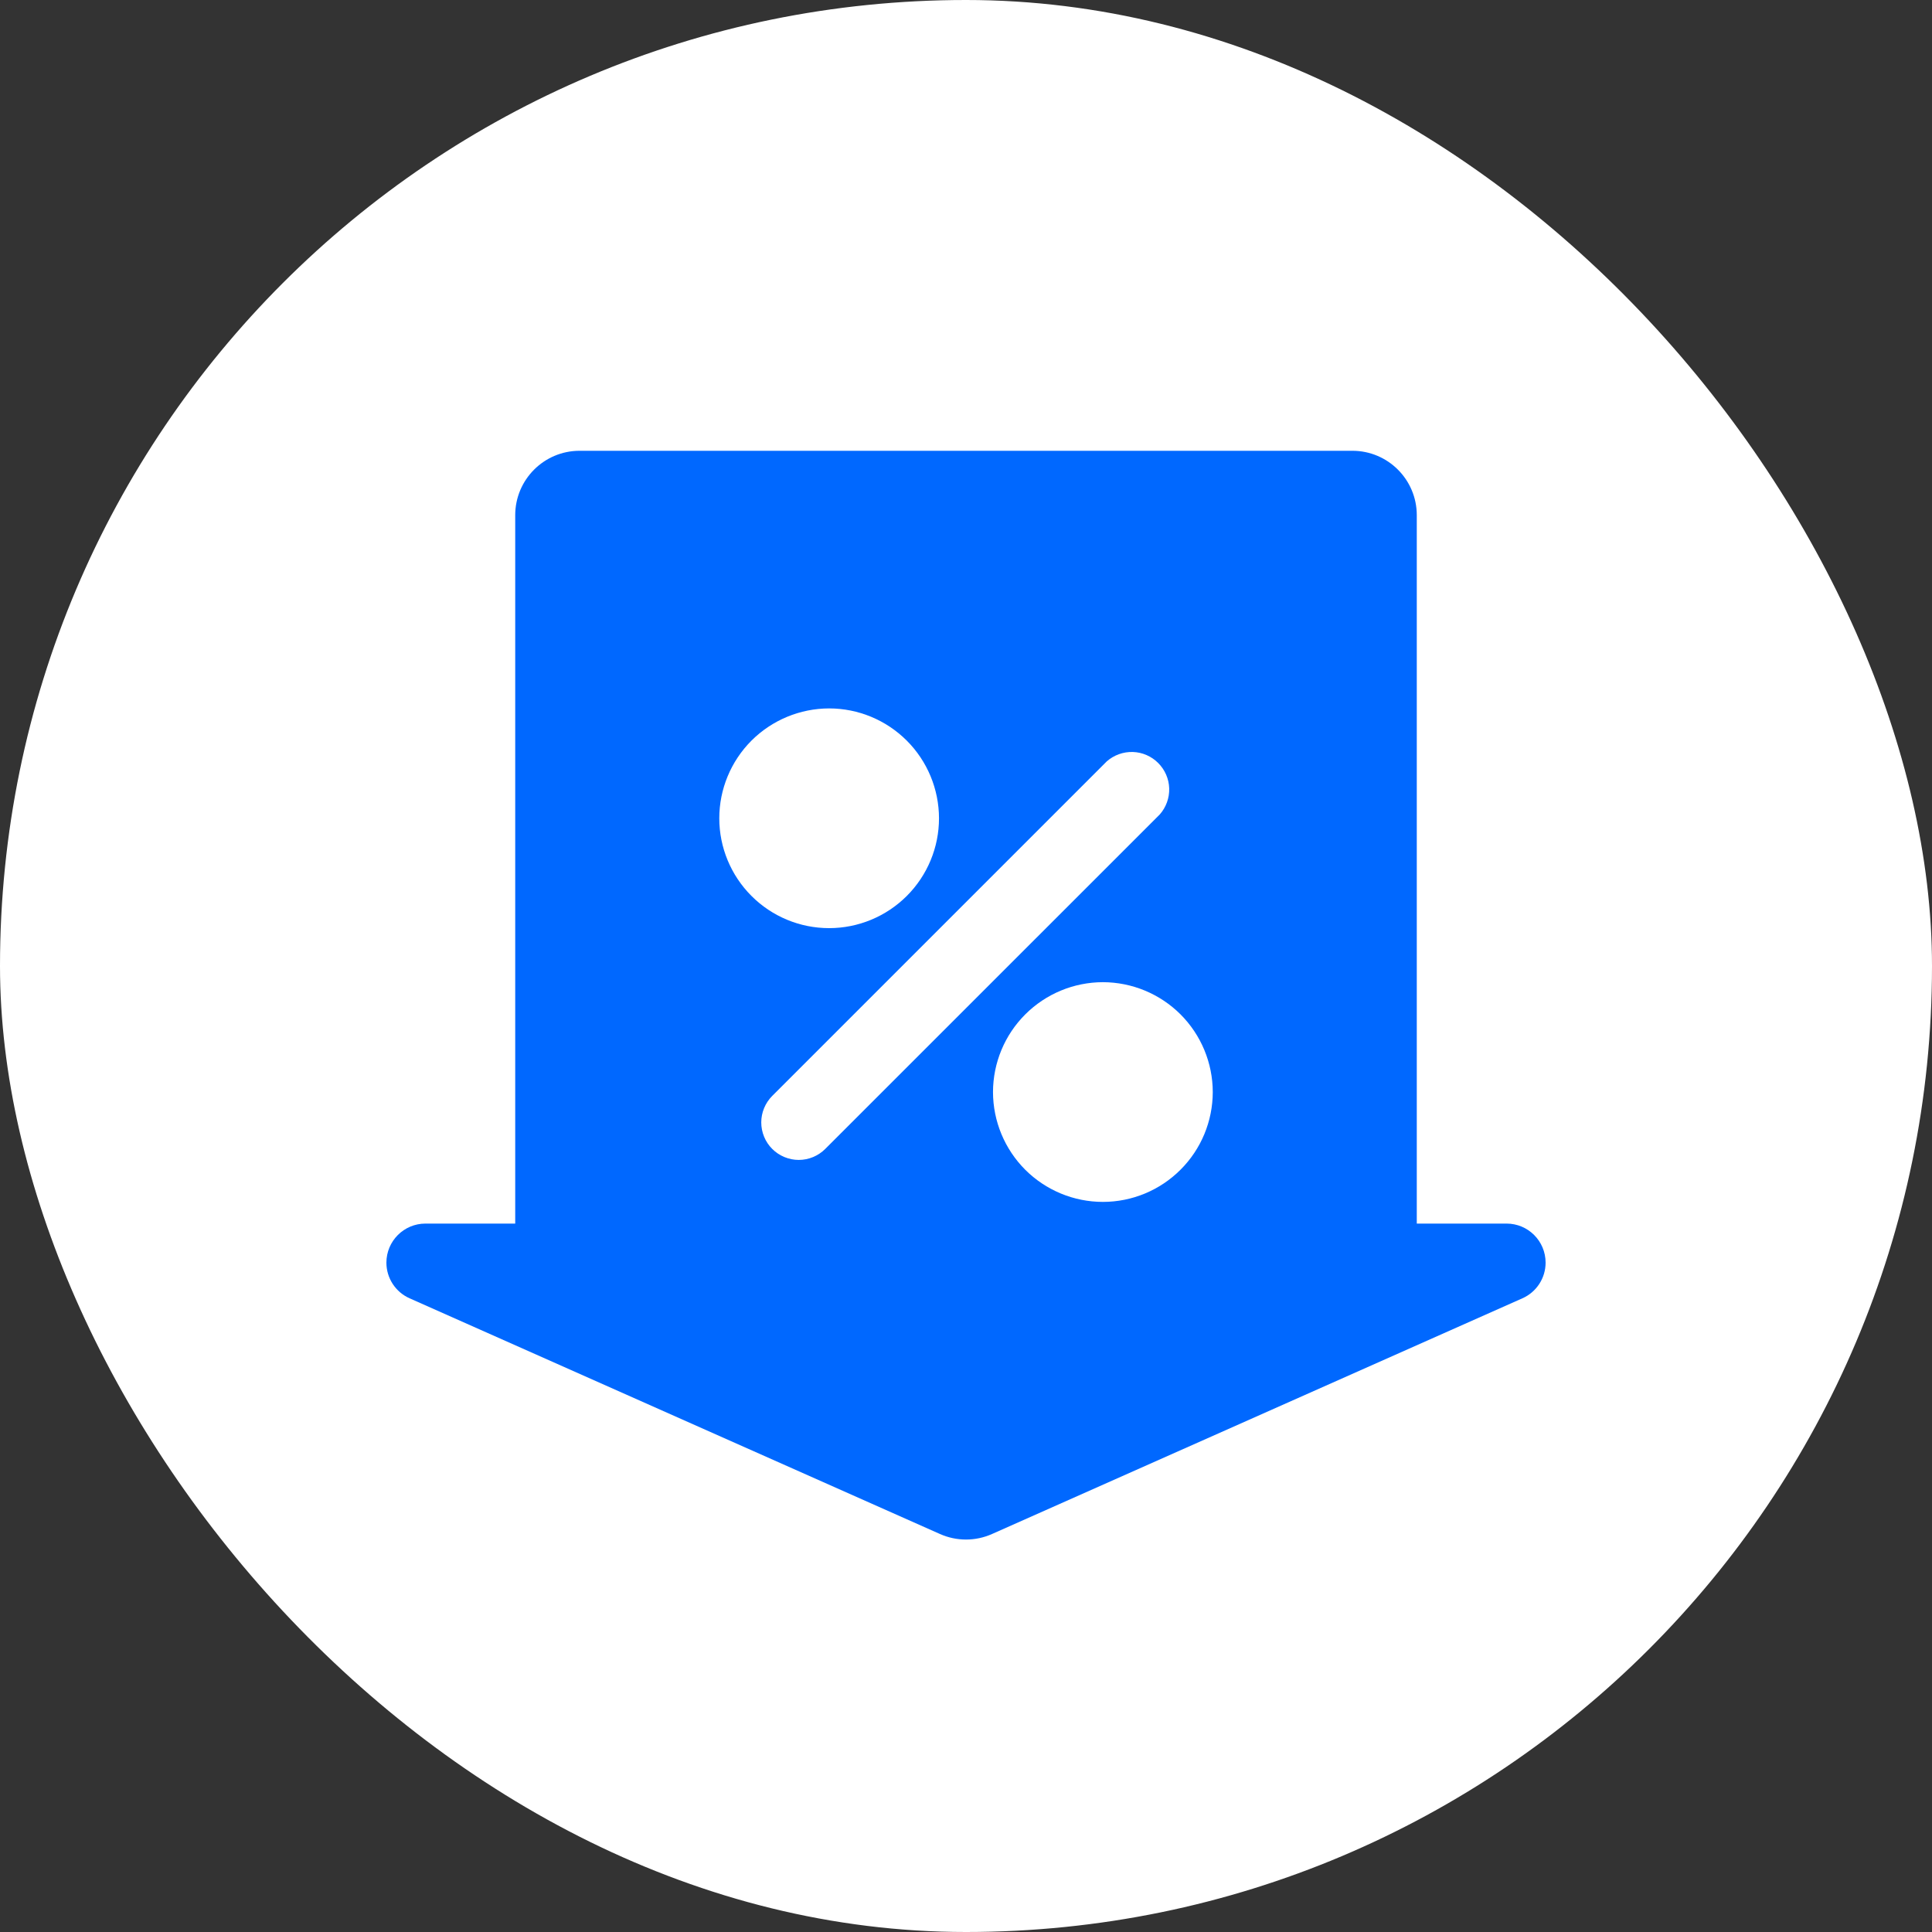
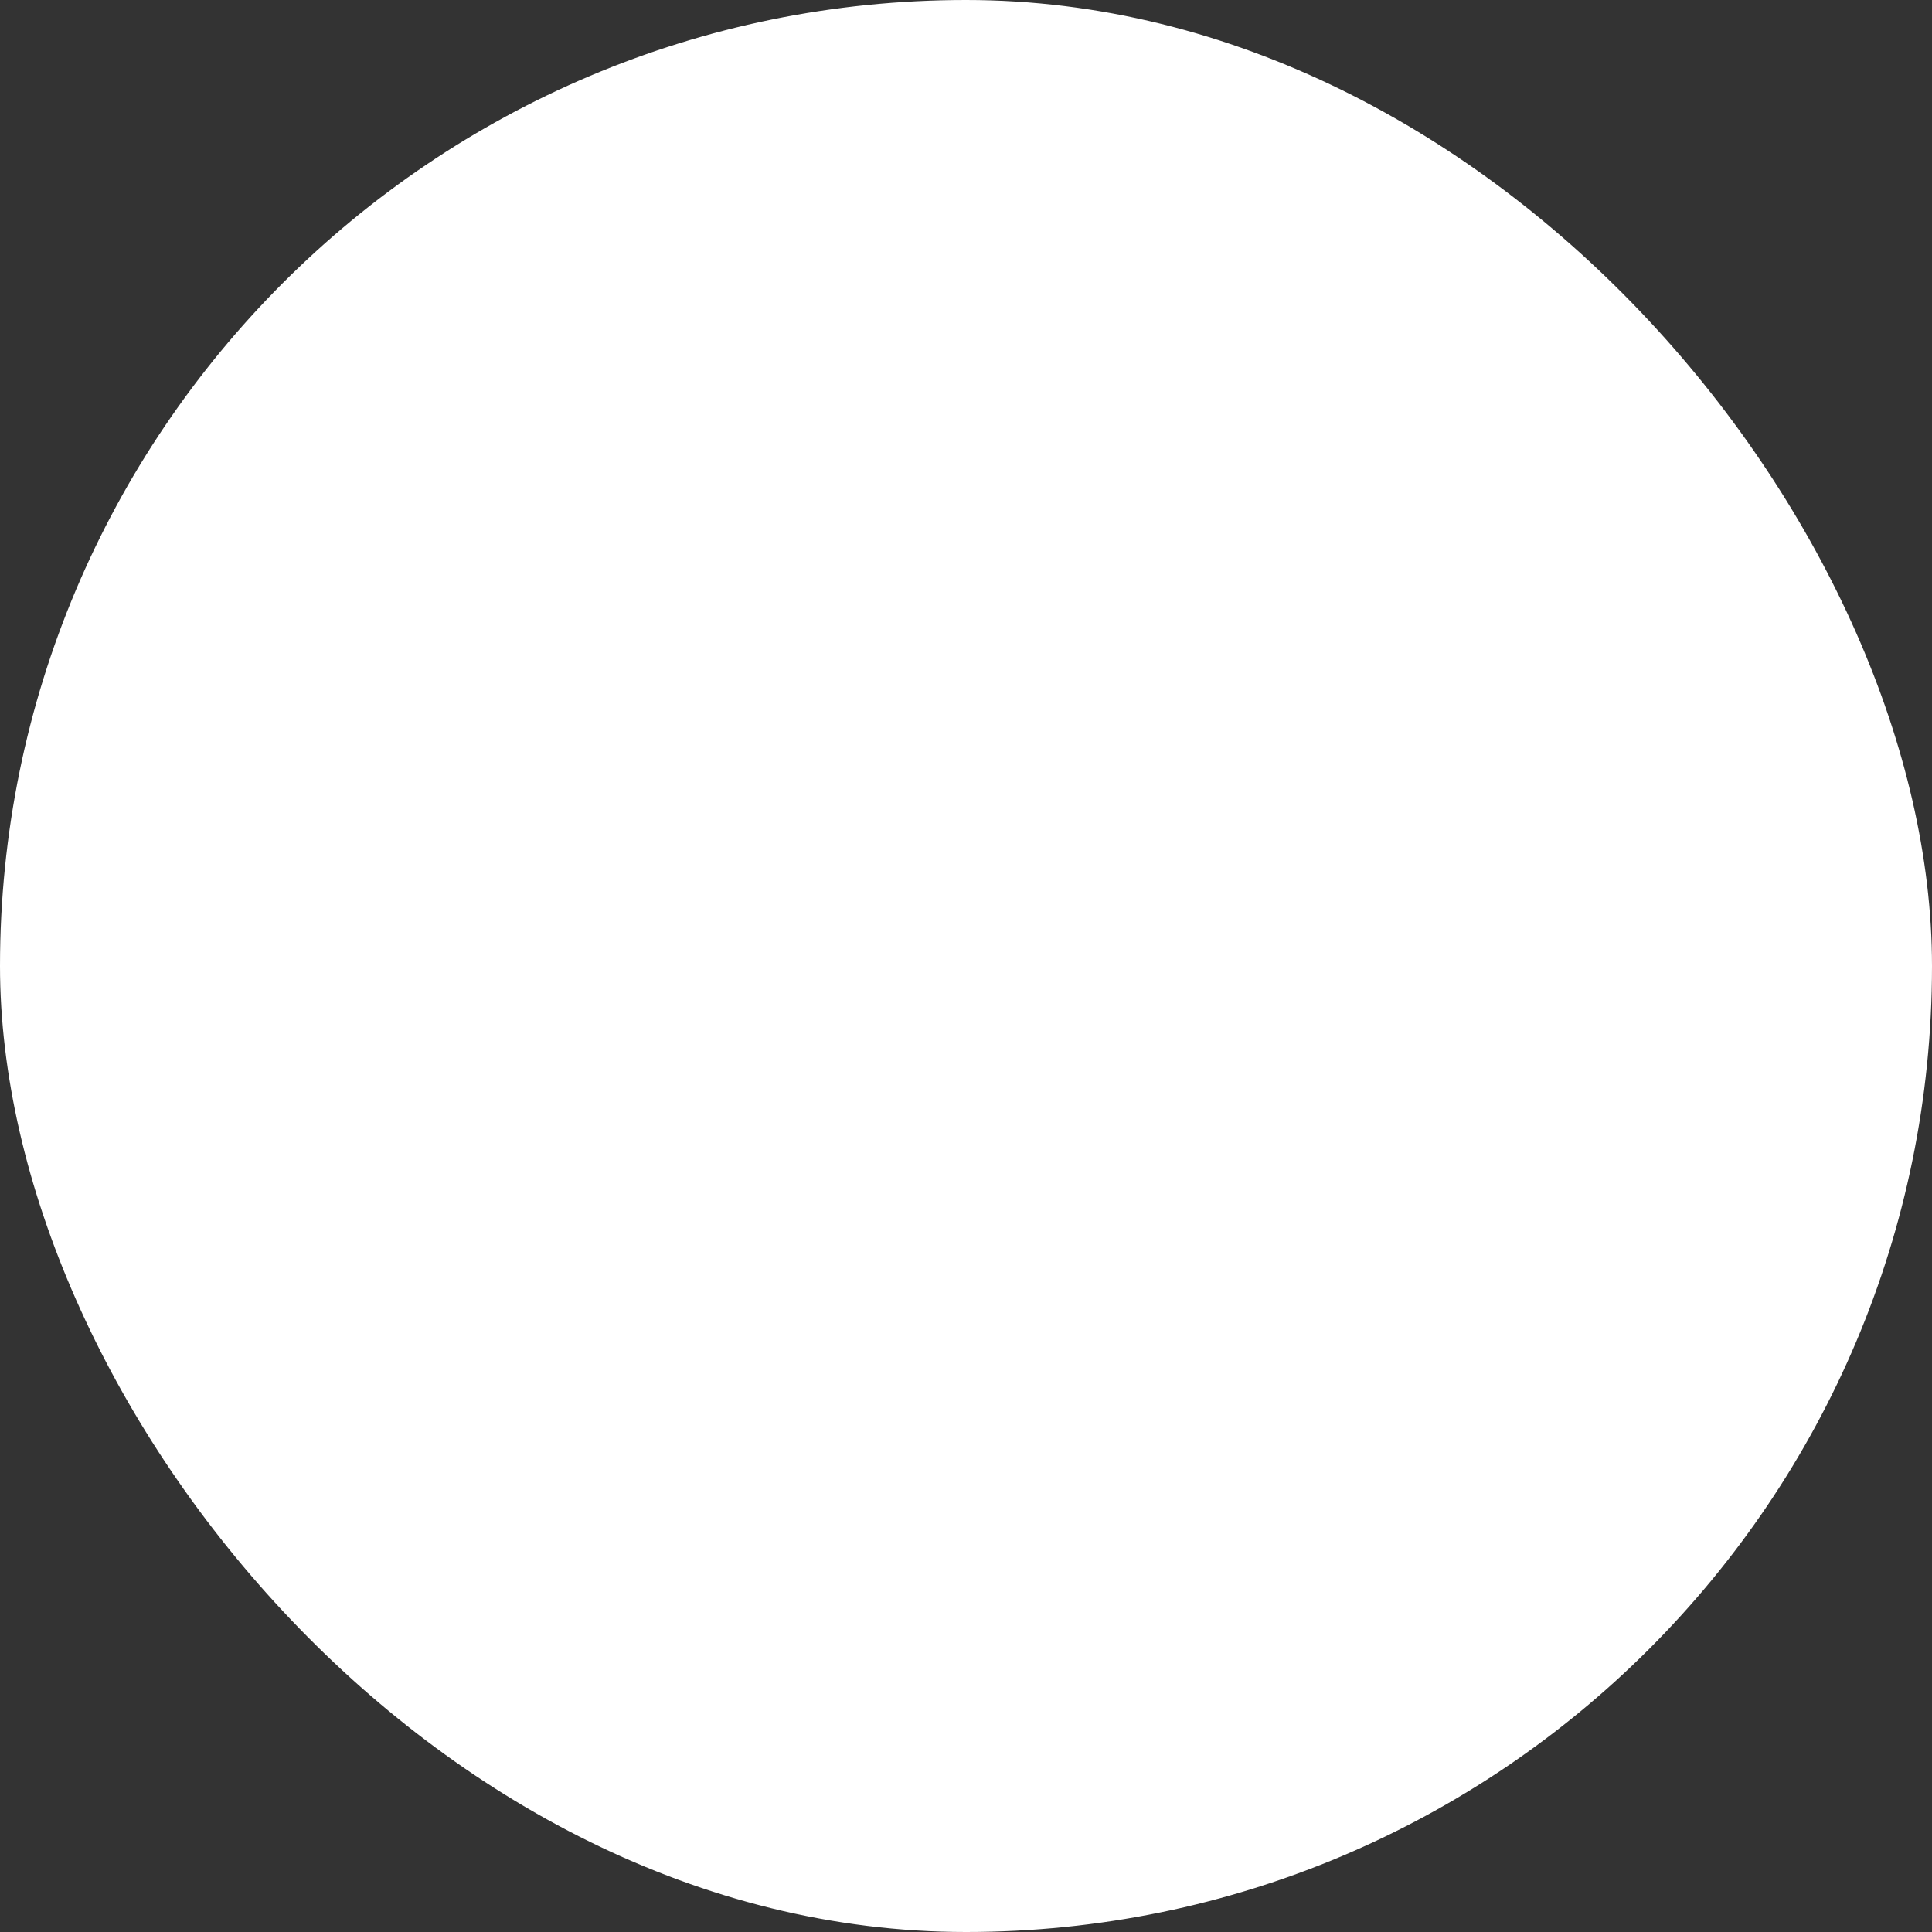
<svg xmlns="http://www.w3.org/2000/svg" fill="none" height="100%" overflow="visible" preserveAspectRatio="none" style="display: block;" viewBox="0 0 40 40" width="100%">
  <rect x="0" y="0" width="40" height="40" fill="#333333" stroke="none" />
  <g id="Frame 1000003819">
    <rect fill="white" height="40" rx="20" width="40" />
    <g id="ico_arrow">
-       <path d="M10.667 10.667C10.667 9.93 11.264 9.333 12 9.333H28C28.736 9.333 29.333 9.93 29.333 10.667V25.333H31.192C31.638 25.333 32 25.695 32 26.142V26.142C32 26.461 31.812 26.75 31.52 26.88L20.541 31.759C20.197 31.913 19.803 31.913 19.459 31.759L8.48 26.88C8.188 26.75 8 26.461 8 26.142V26.142C8 25.695 8.362 25.333 8.808 25.333H10.667V10.667Z" fill="#0068FF" id="Rectangle 44098" />
      <path clip-rule="evenodd" d="M22.834 24.884C22.231 24.884 21.653 24.644 21.226 24.218C20.8 23.791 20.56 23.213 20.559 22.61C20.56 22.006 20.8 21.428 21.227 21.002C21.653 20.576 22.231 20.336 22.834 20.335C23.437 20.336 24.015 20.576 24.442 21.002C24.868 21.429 25.108 22.006 25.109 22.61C25.108 23.213 24.869 23.791 24.442 24.217C24.016 24.644 23.438 24.884 22.834 24.884ZM17.085 23.788C17.013 23.86 16.927 23.917 16.833 23.956C16.739 23.995 16.638 24.015 16.536 24.015C16.434 24.015 16.334 23.994 16.239 23.955C16.145 23.916 16.06 23.859 15.988 23.787C15.916 23.715 15.859 23.63 15.82 23.535C15.781 23.441 15.761 23.34 15.761 23.238C15.761 23.137 15.781 23.036 15.82 22.942C15.859 22.848 15.916 22.762 15.988 22.69L22.915 15.763C23.063 15.633 23.256 15.563 23.454 15.569C23.651 15.575 23.84 15.657 23.979 15.797C24.119 15.937 24.201 16.125 24.207 16.322C24.213 16.52 24.143 16.713 24.013 16.861L17.085 23.788ZM14.892 16.942C14.892 16.339 15.132 15.761 15.558 15.334C15.985 14.908 16.563 14.668 17.166 14.667C17.769 14.667 18.347 14.907 18.774 15.334C19.2 15.76 19.44 16.338 19.441 16.942C19.441 17.545 19.201 18.123 18.774 18.55C18.347 18.976 17.769 19.216 17.166 19.216C16.562 19.216 15.984 18.976 15.558 18.549C15.132 18.123 14.892 17.545 14.892 16.942Z" fill="white" fill-rule="evenodd" id="Vector" />
    </g>
  </g>
</svg>